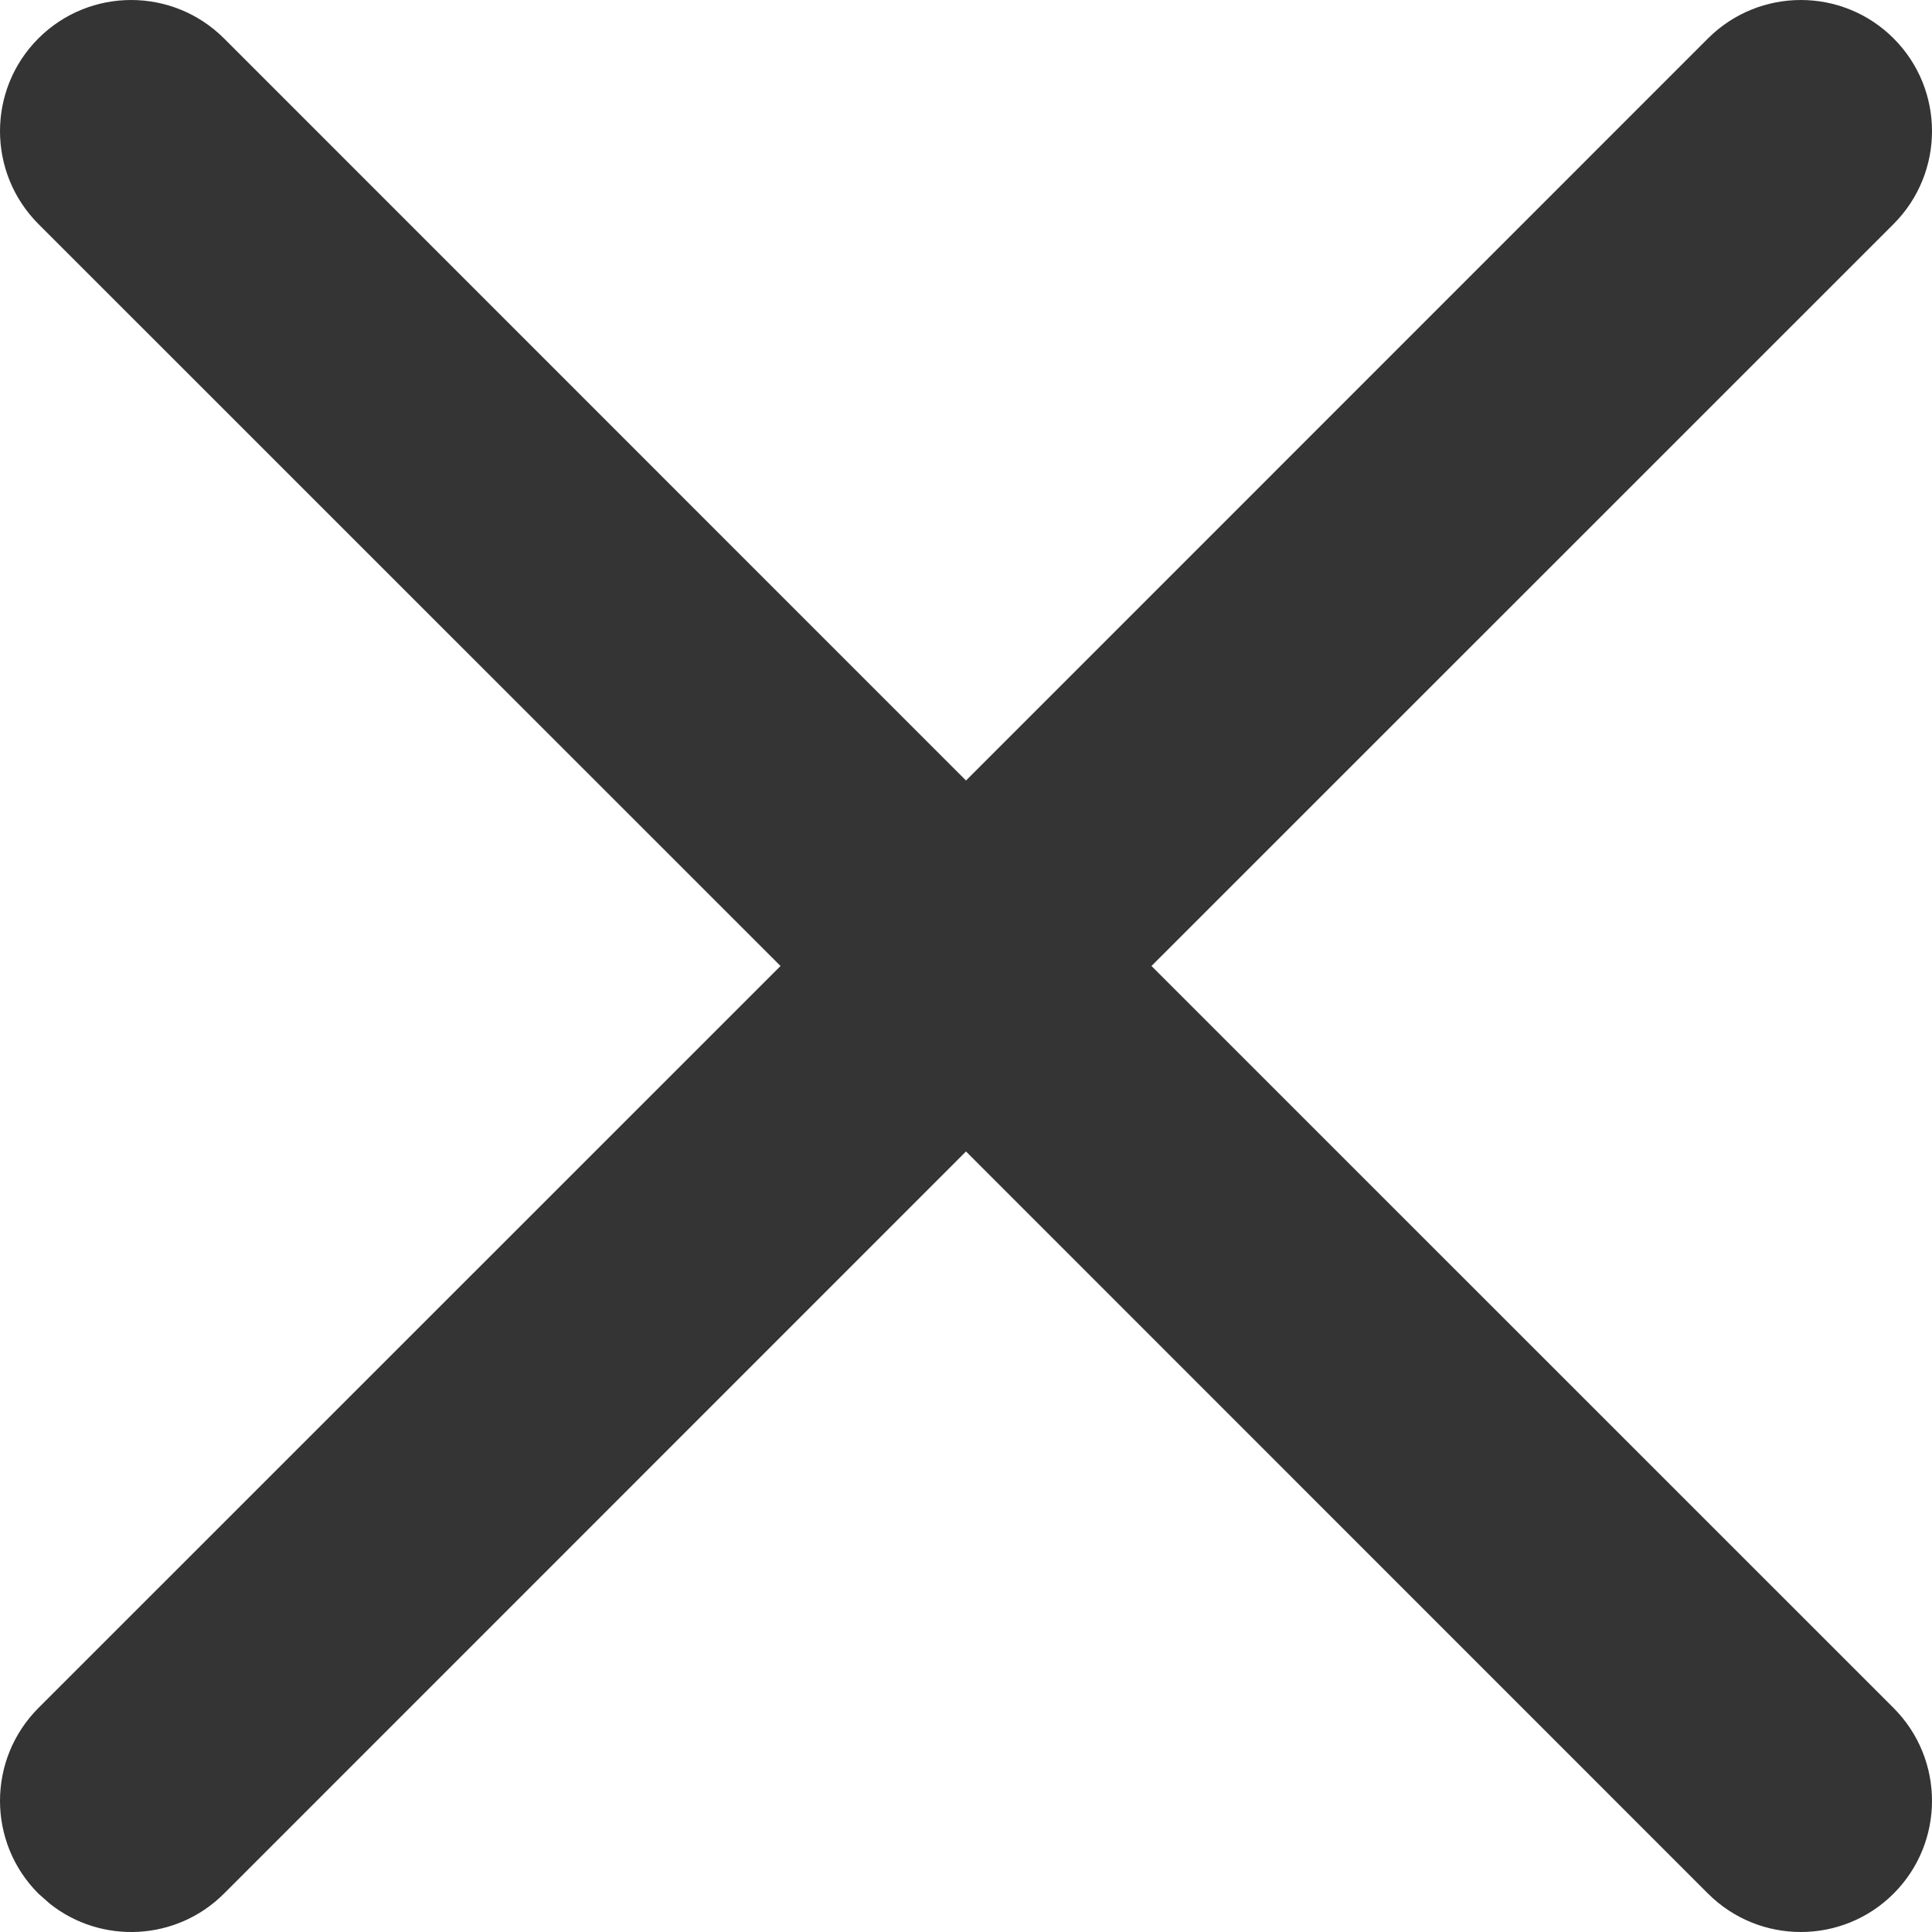
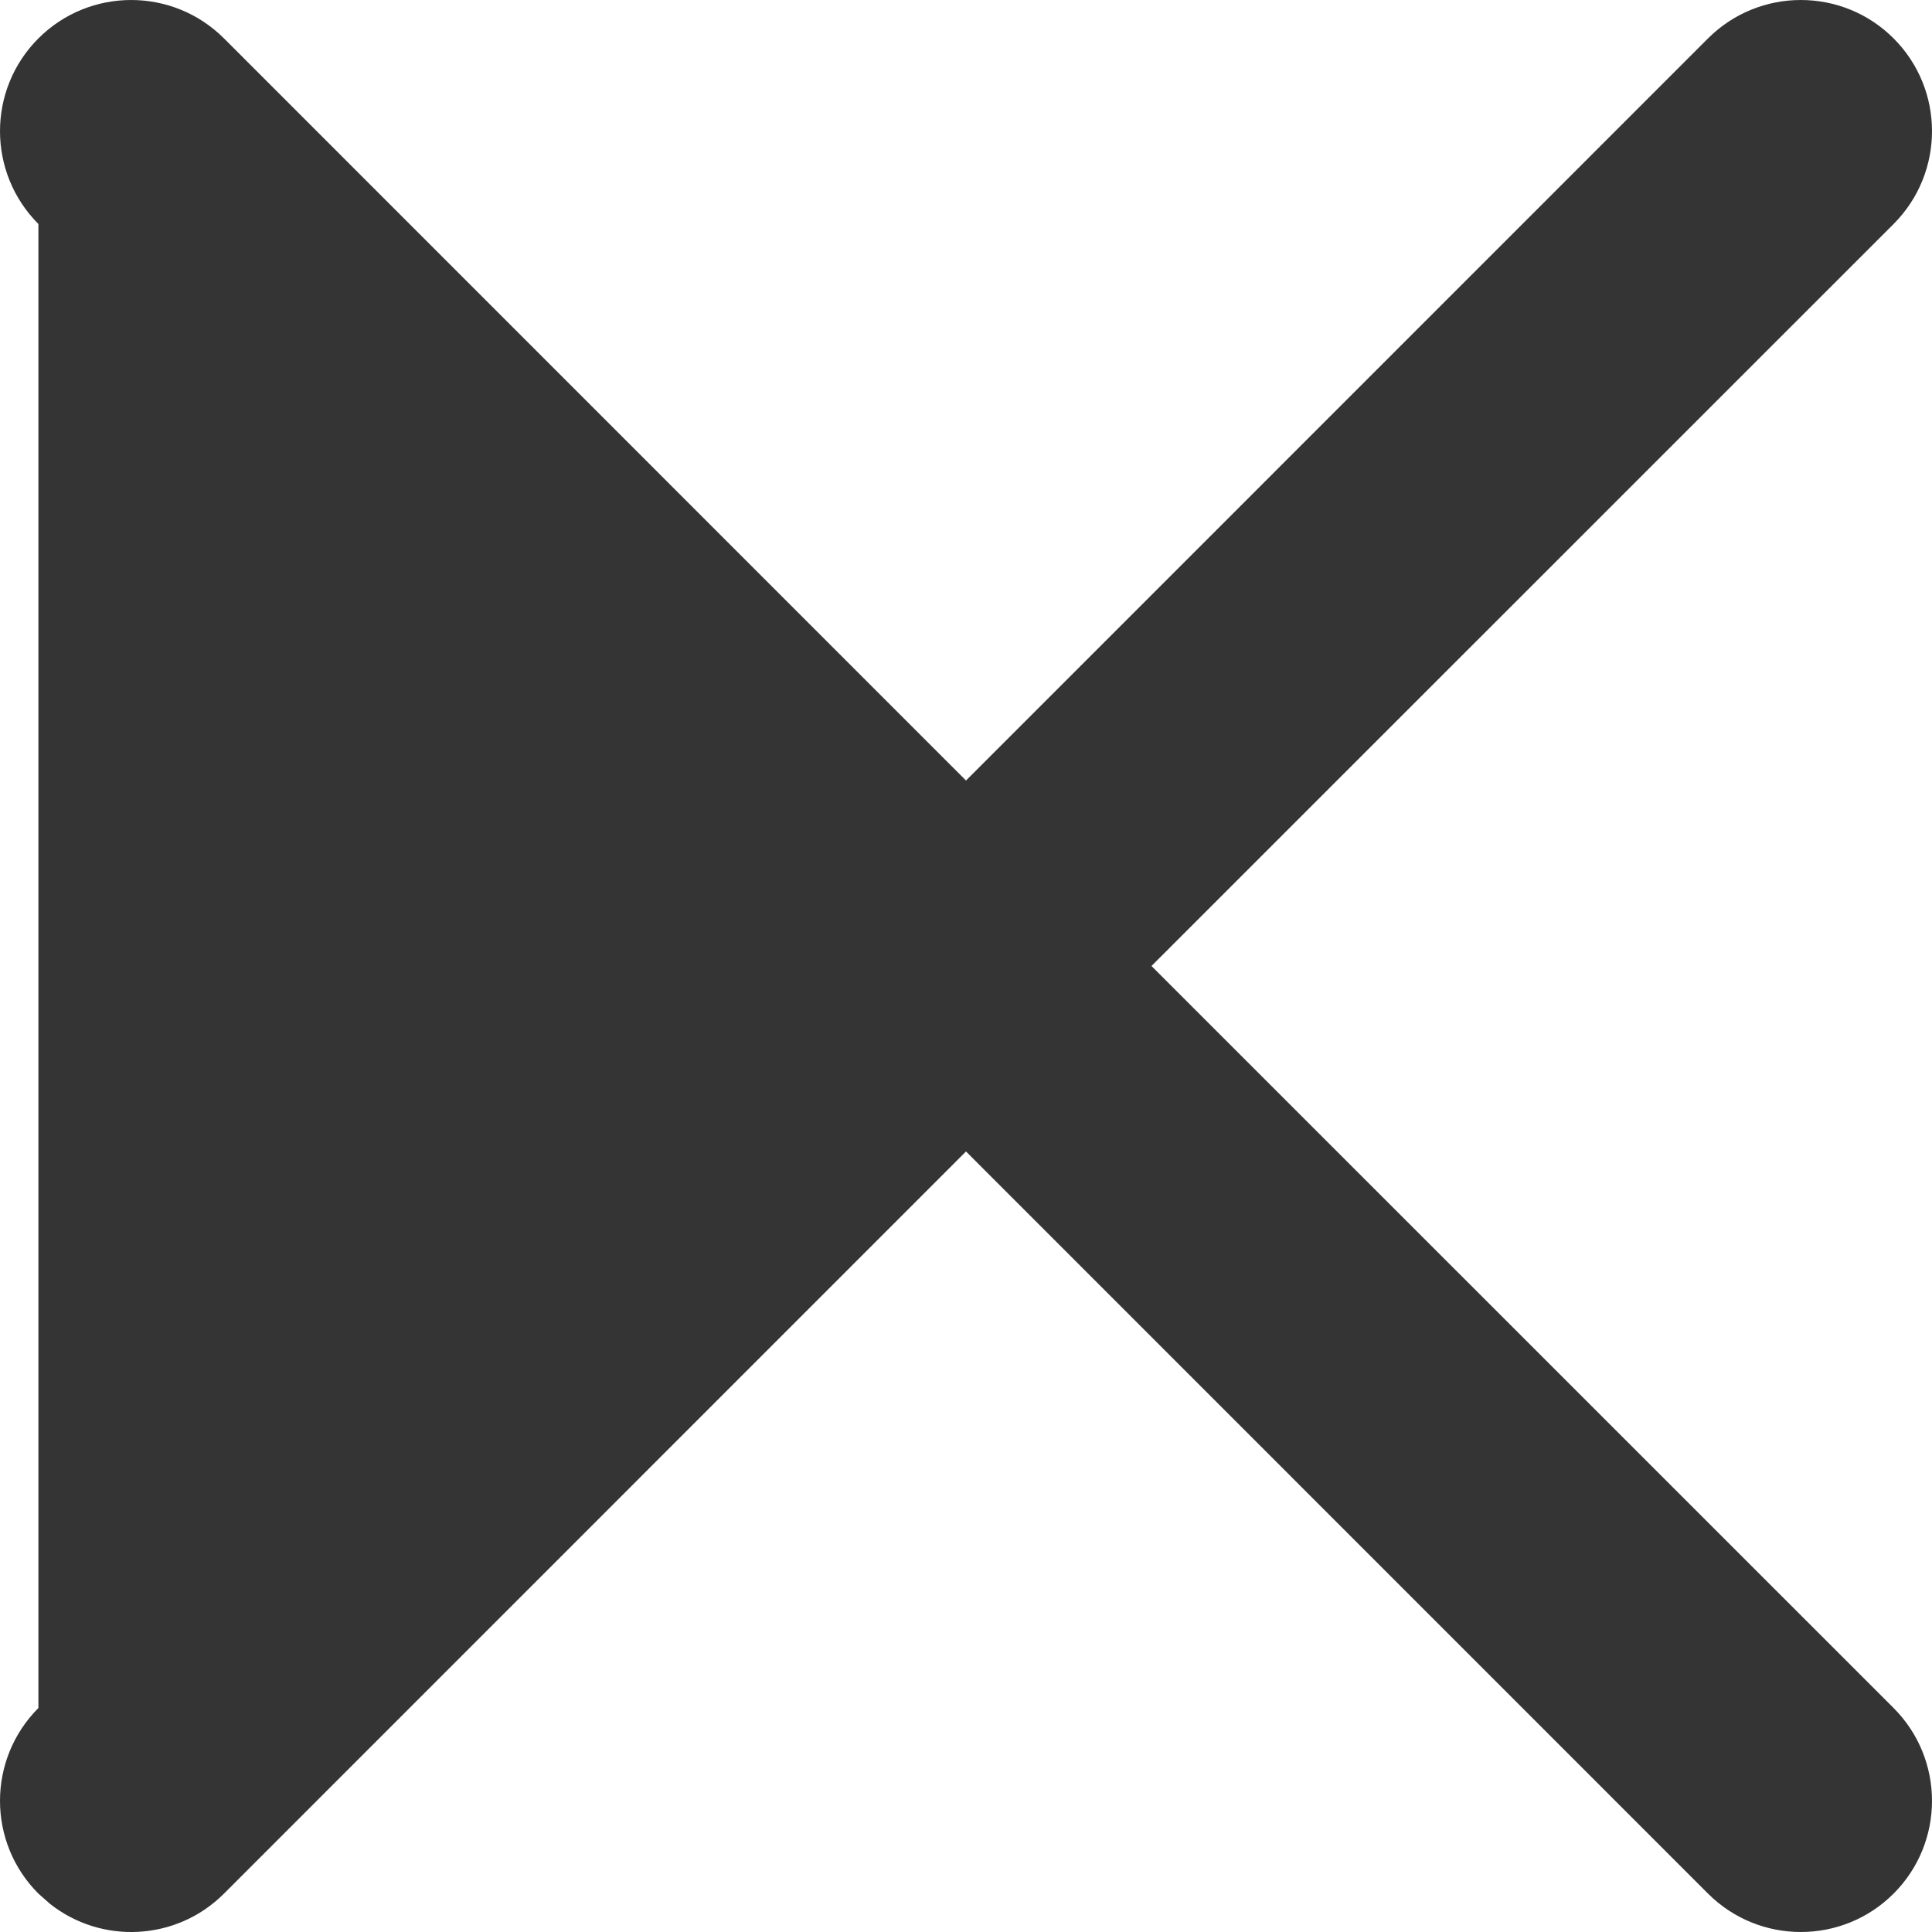
<svg xmlns="http://www.w3.org/2000/svg" width="16px" height="16px" viewBox="0 0 16 16" version="1.1">
  <title>形状结合备份</title>
  <desc>Created with Sketch.</desc>
  <g id="页面-1" stroke="none" stroke-width="1" fill="none" fill-rule="evenodd">
    <g id="手机端-导航栏" transform="translate(-369, -115)" fill="#343434">
-       <path d="M383.145,115.318 C383.57,114.894 384.258,114.894 384.682,115.318 C385.106,115.742 385.106,116.43 384.682,116.855 L384.682,116.855 L378.536,123 L384.682,129.145 C385.106,129.57 385.106,130.258 384.682,130.682 C384.258,131.106 383.57,131.106 383.145,130.682 L377,124.536 L370.855,130.682 C370.461,131.076 369.839,131.104 369.413,130.766 L369.318,130.682 C368.894,130.258 368.894,129.57 369.318,129.145 L369.318,129.145 L375.464,123 L369.318,116.855 C368.894,116.43 368.894,115.742 369.318,115.318 C369.742,114.894 370.43,114.894 370.855,115.318 L377,121.464 Z" id="形状结合备份" />
+       <path d="M383.145,115.318 C383.57,114.894 384.258,114.894 384.682,115.318 C385.106,115.742 385.106,116.43 384.682,116.855 L384.682,116.855 L378.536,123 L384.682,129.145 C385.106,129.57 385.106,130.258 384.682,130.682 C384.258,131.106 383.57,131.106 383.145,130.682 L377,124.536 L370.855,130.682 C370.461,131.076 369.839,131.104 369.413,130.766 L369.318,130.682 C368.894,130.258 368.894,129.57 369.318,129.145 L369.318,129.145 L369.318,116.855 C368.894,116.43 368.894,115.742 369.318,115.318 C369.742,114.894 370.43,114.894 370.855,115.318 L377,121.464 Z" id="形状结合备份" />
    </g>
  </g>
</svg>